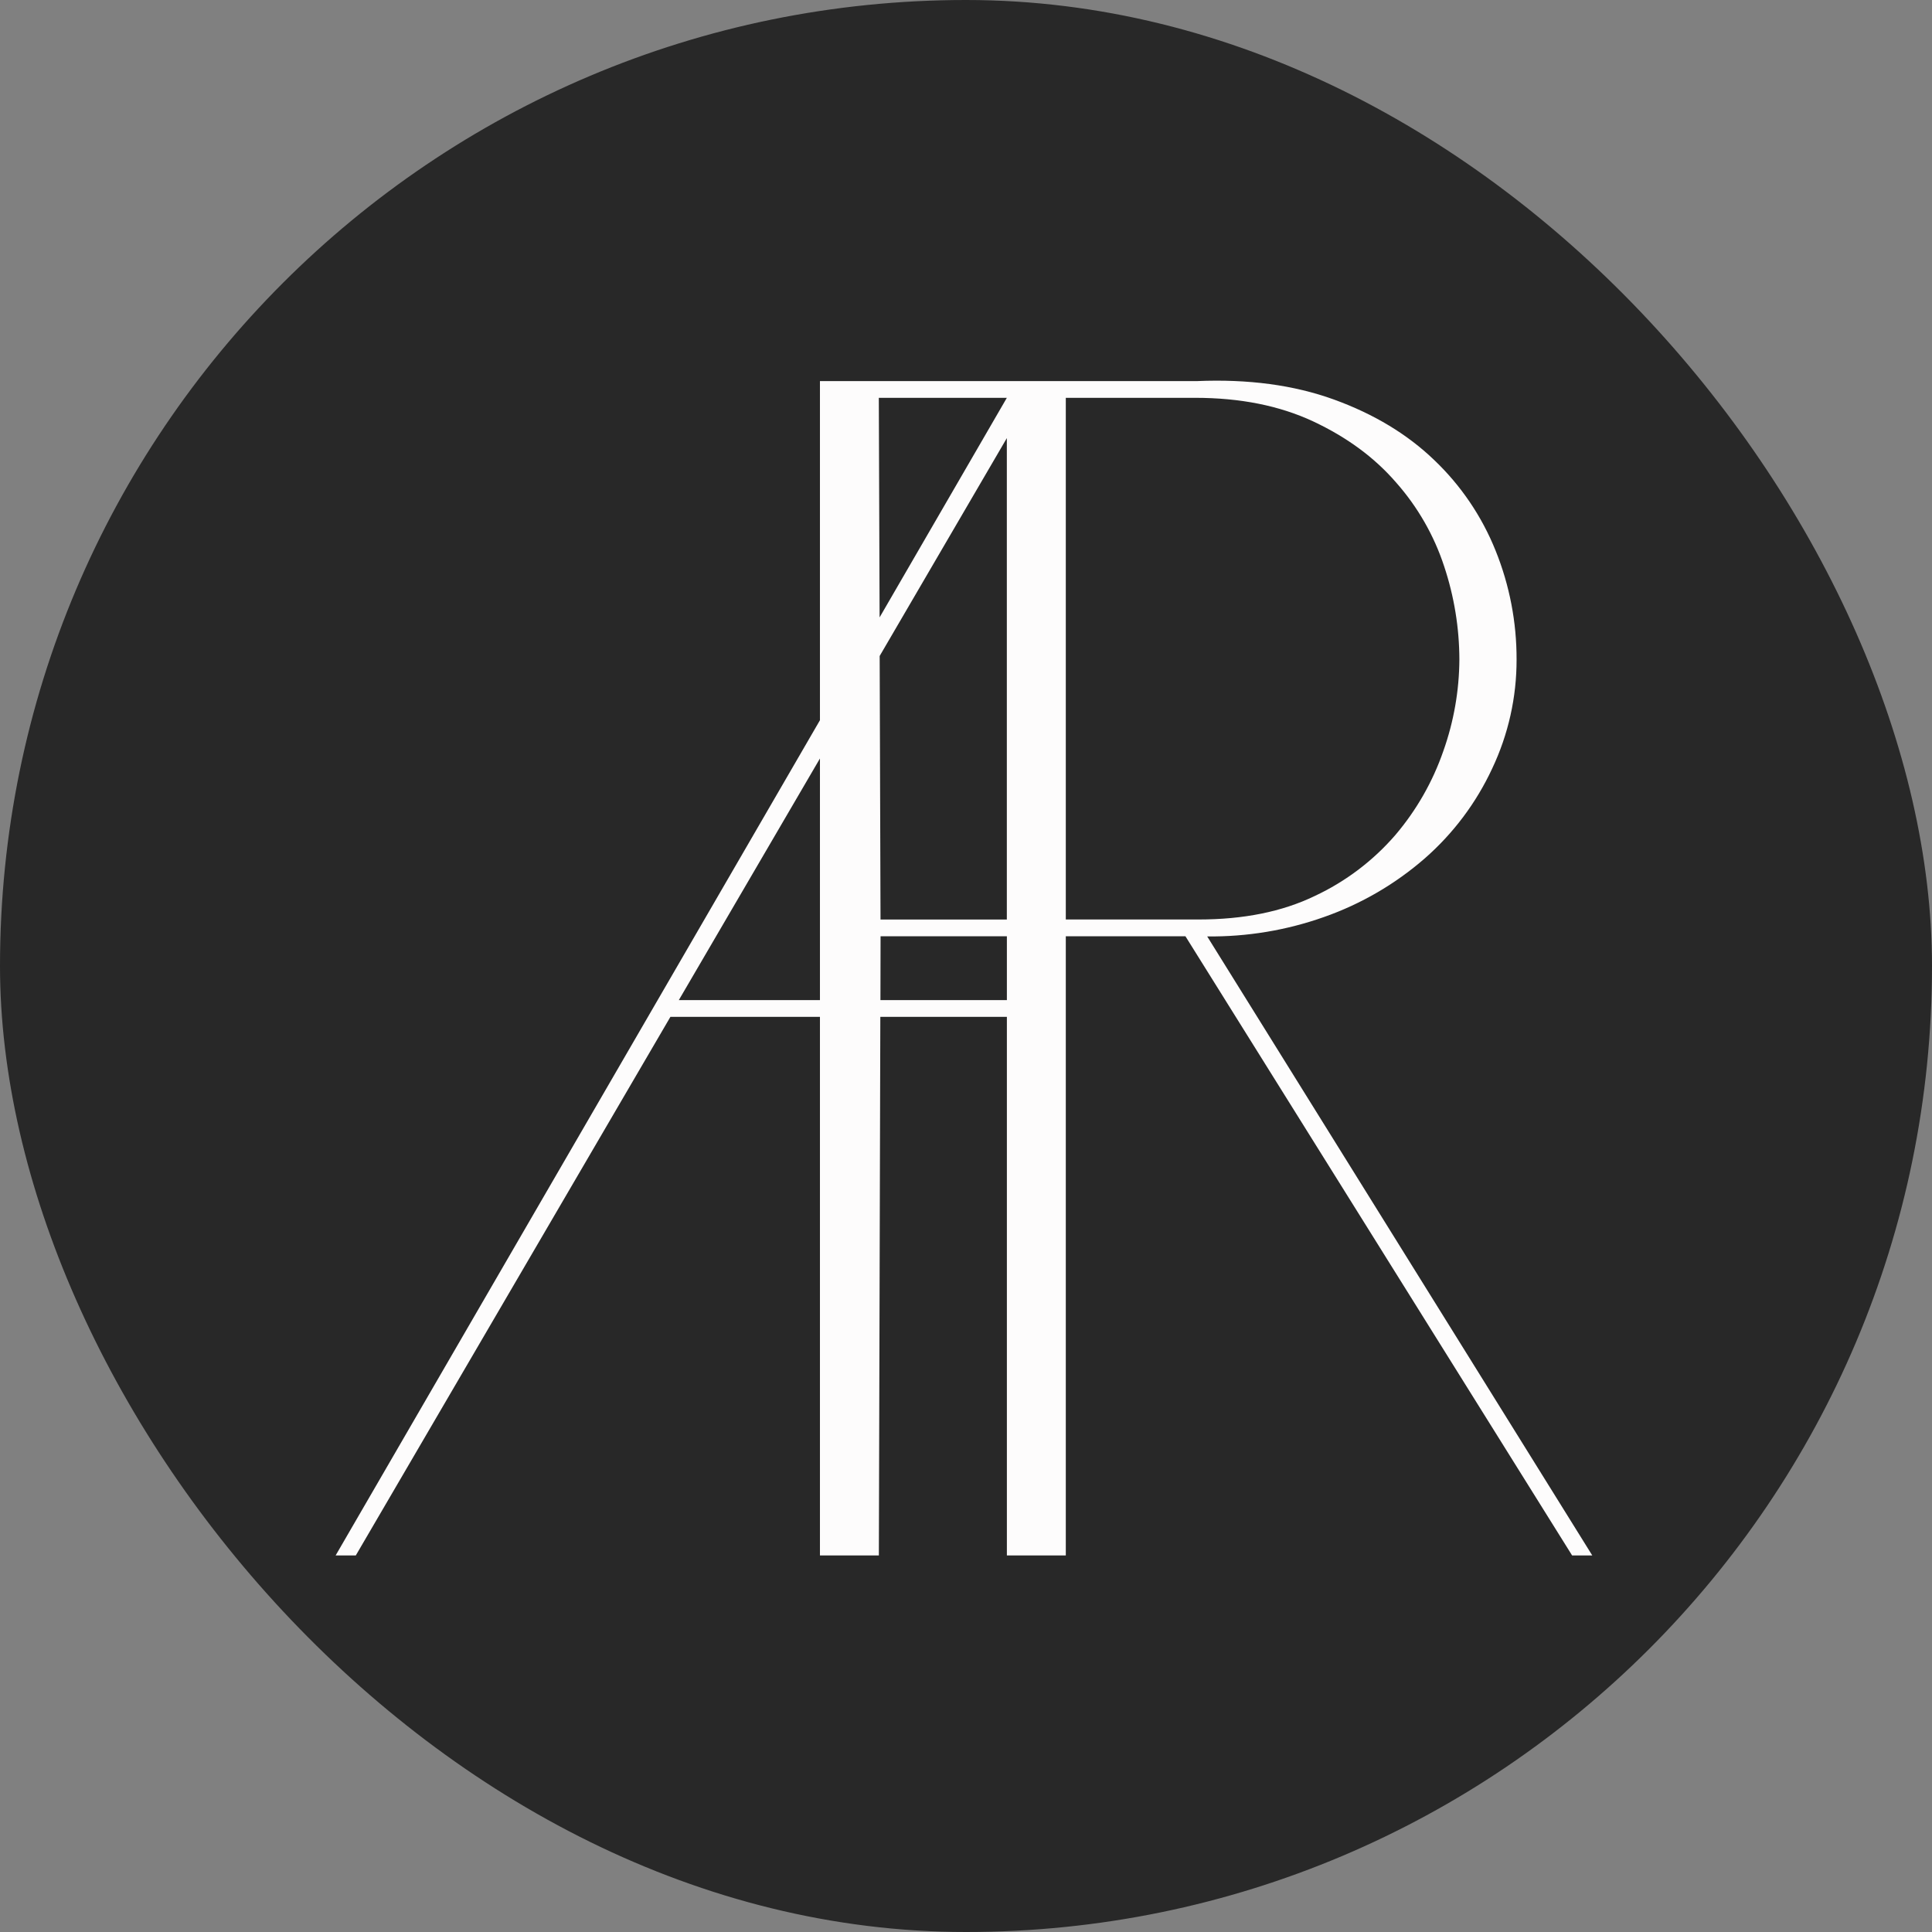
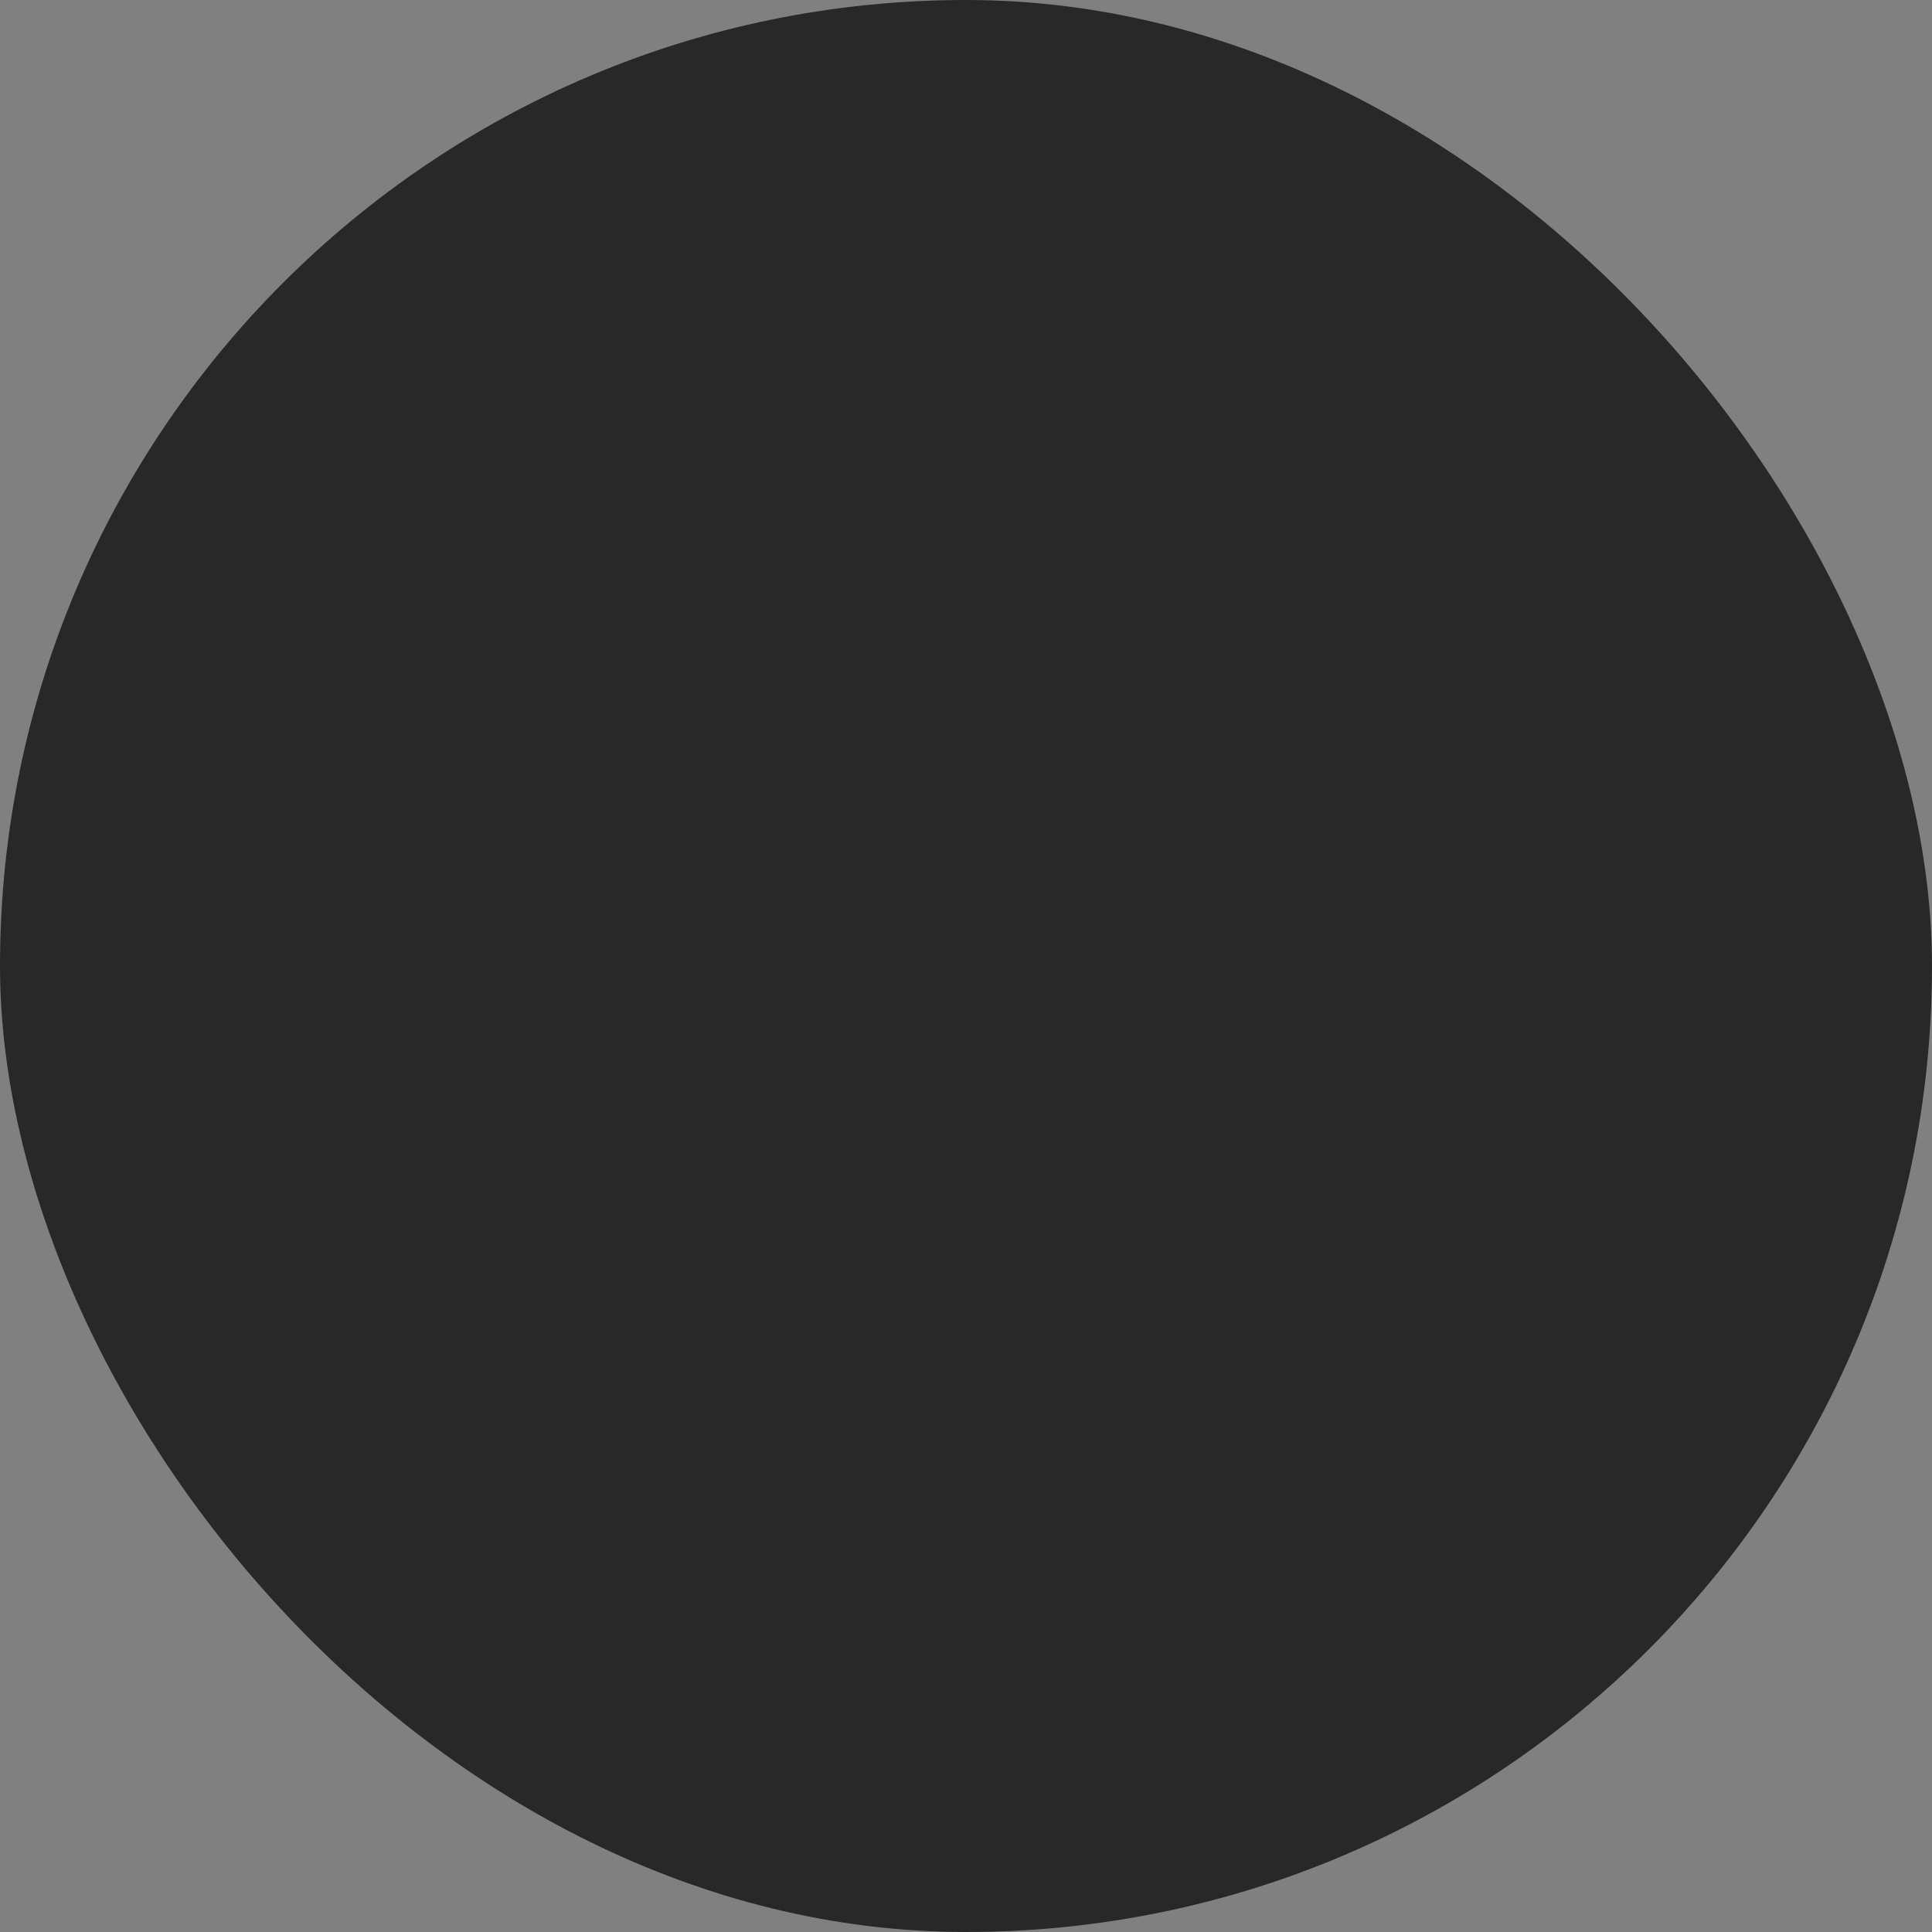
<svg xmlns="http://www.w3.org/2000/svg" width="472" height="472" viewBox="0 0 472 472" fill="none">
  <rect x="0" y="0" width="472" height="472" fill="#808080" stroke="none" />
  <rect width="472" height="472" rx="236" fill="#282828" />
-   <path d="M294.926 228.775C304.638 228.884 314.292 227.281 323.444 224.04C332.504 220.862 340.874 215.992 348.106 209.69C355.057 203.6 360.656 196.132 364.547 187.762C368.492 179.435 370.529 170.338 370.51 161.13C370.538 152.007 368.794 142.966 365.376 134.504C362.019 126.139 356.899 118.59 350.363 112.368C343.802 106.065 335.644 101.144 325.889 97.607C316.133 94.07 304.965 92.569 292.386 93.106H200.318V175.955L82 380H86.926L163.788 248.421H200.318V380H214.711L215.069 248.421H245.988V380H260.381V228.743H289.615L384.074 380H389L294.926 228.775ZM214.7 97.191H245.978L214.892 150.833L214.7 97.191ZM245.978 224.642H215.117L214.909 160.261L245.978 107.03V224.642ZM165.837 244.336L200.318 185.303V244.336H165.837ZM245.988 244.336H215.096L215.128 228.743H245.988V244.336ZM260.381 97.191H291.99C302.969 97.191 312.564 99.104 320.775 102.929C328.996 106.779 335.788 111.749 341.099 117.903C346.364 123.861 350.354 130.827 352.823 138.375C355.263 145.714 356.516 153.393 356.535 161.125C356.493 168.739 355.17 176.292 352.62 183.469C350.031 190.966 346.064 197.918 340.923 203.968C335.476 210.277 328.752 215.365 321.193 218.899C313.234 222.744 303.767 224.637 292.819 224.637H260.381V97.191Z" fill="#FDFCFC" />
</svg>